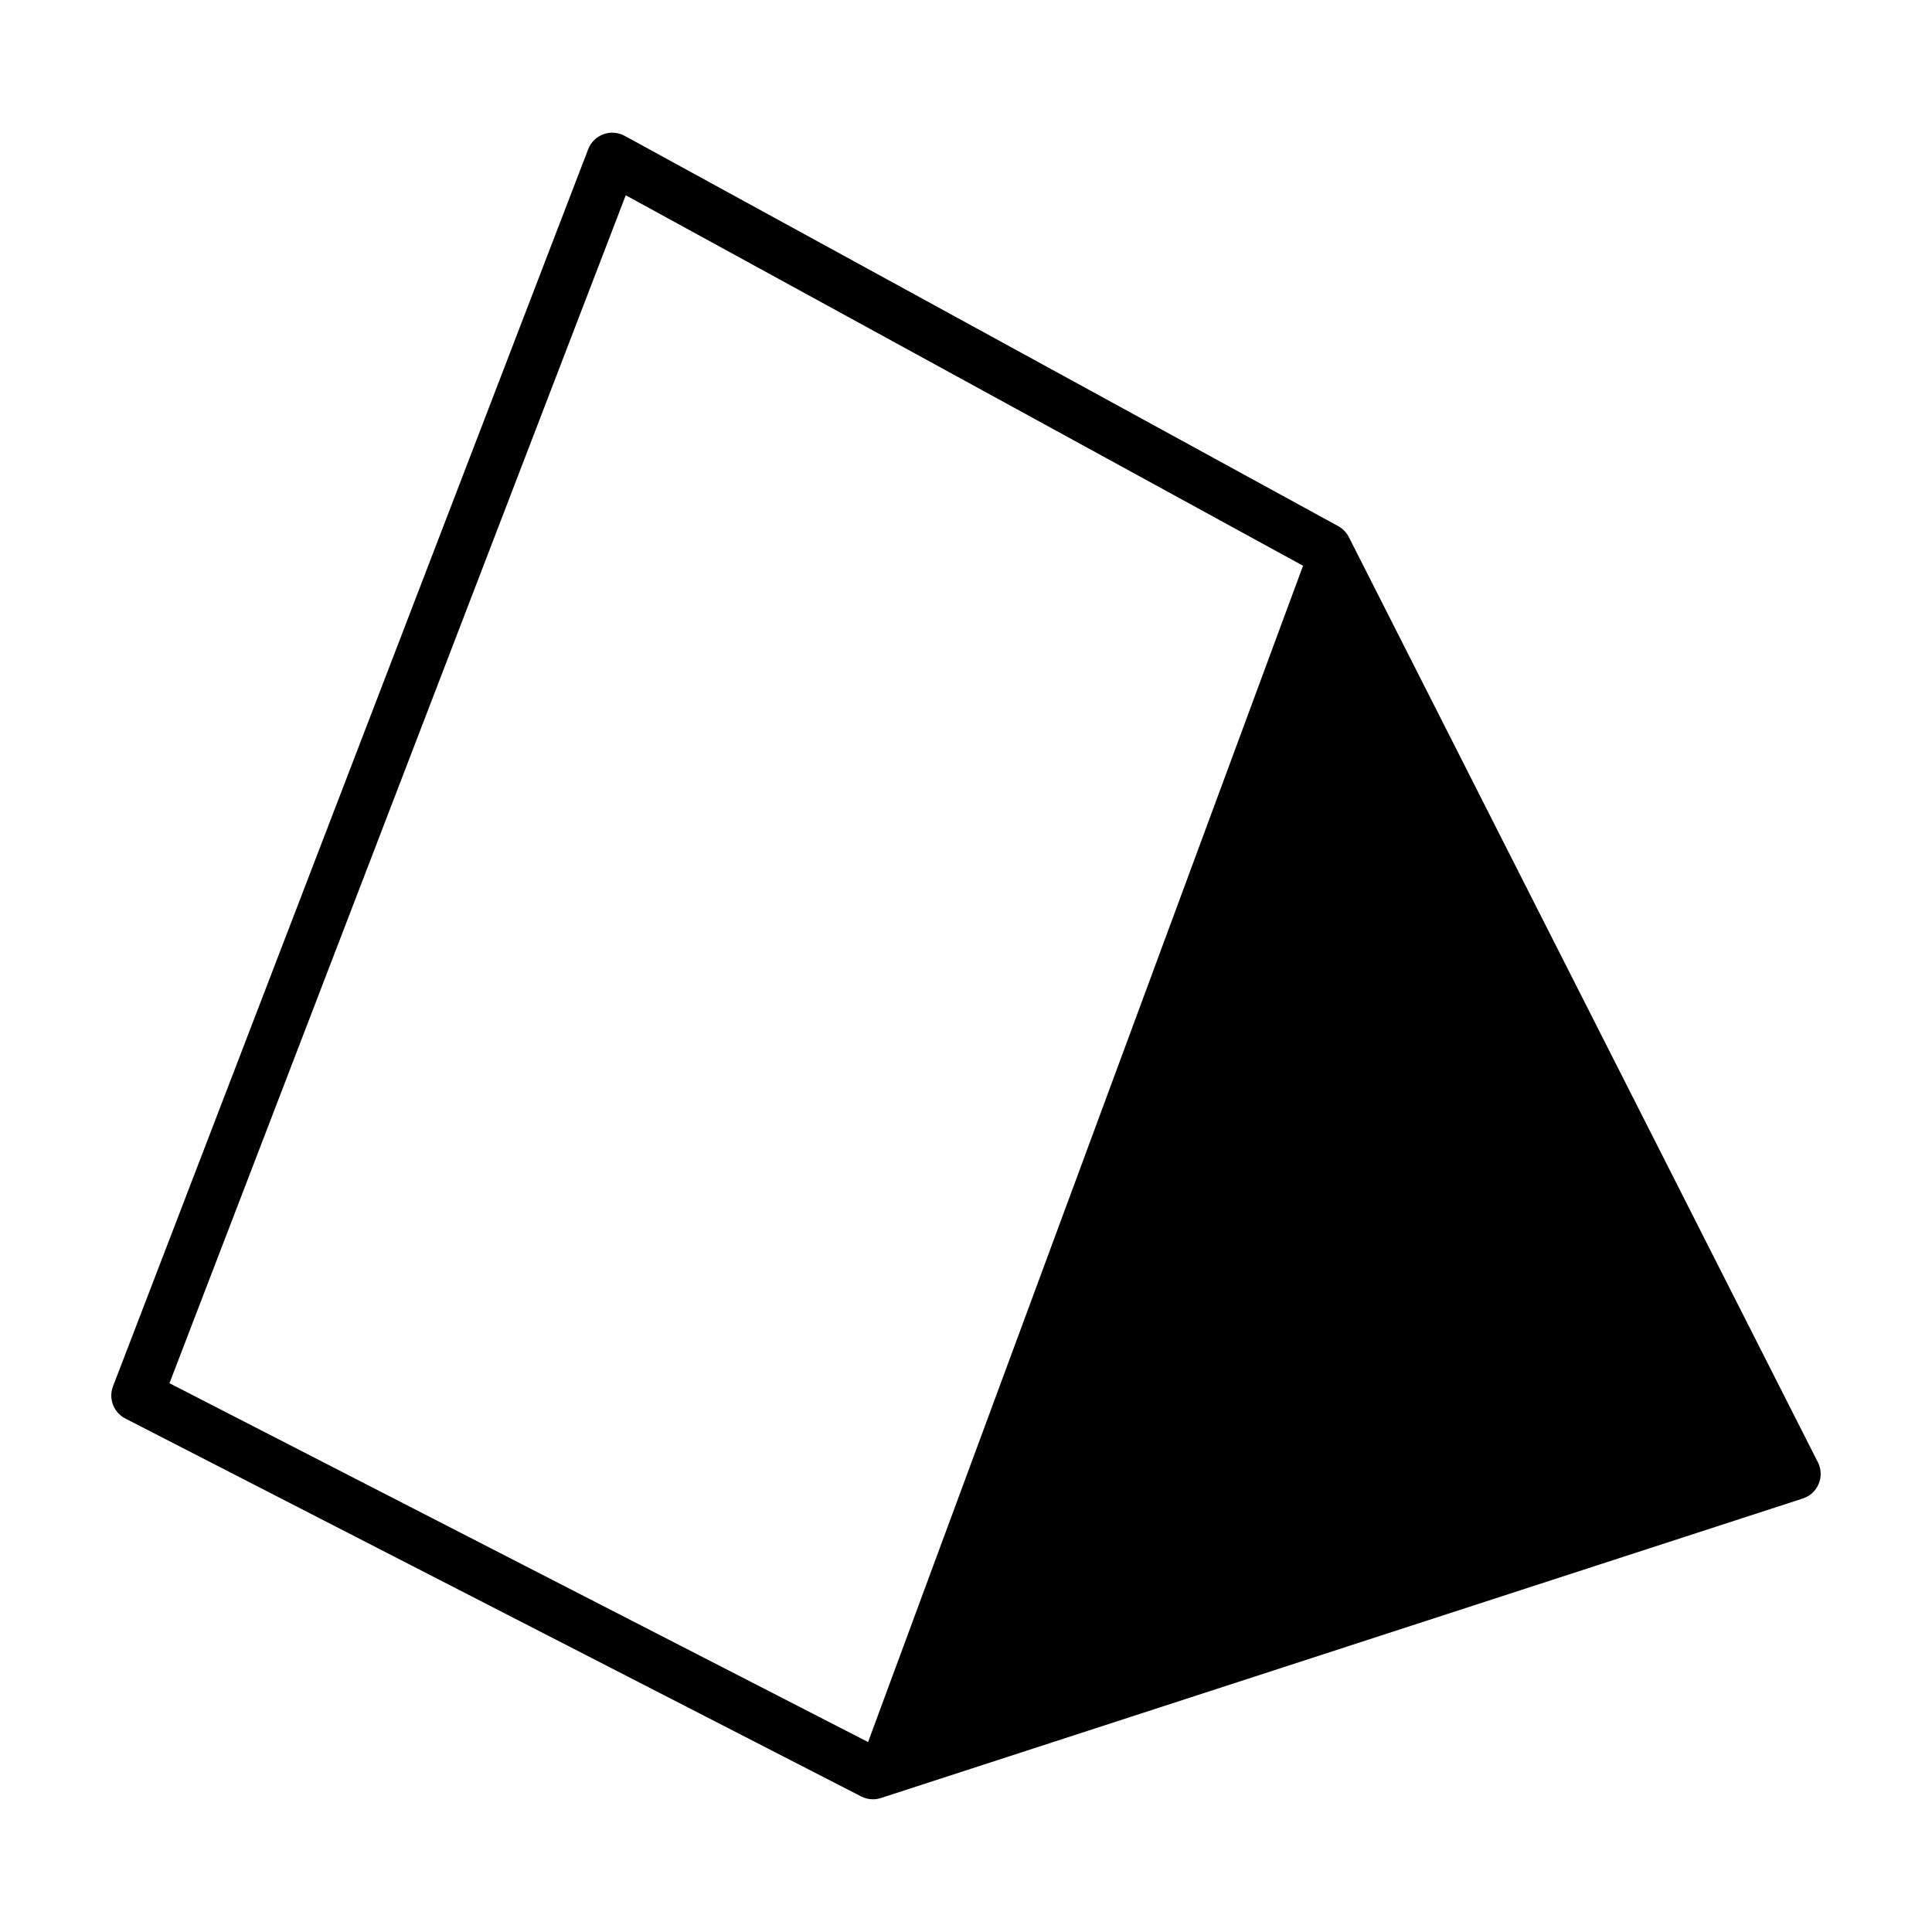
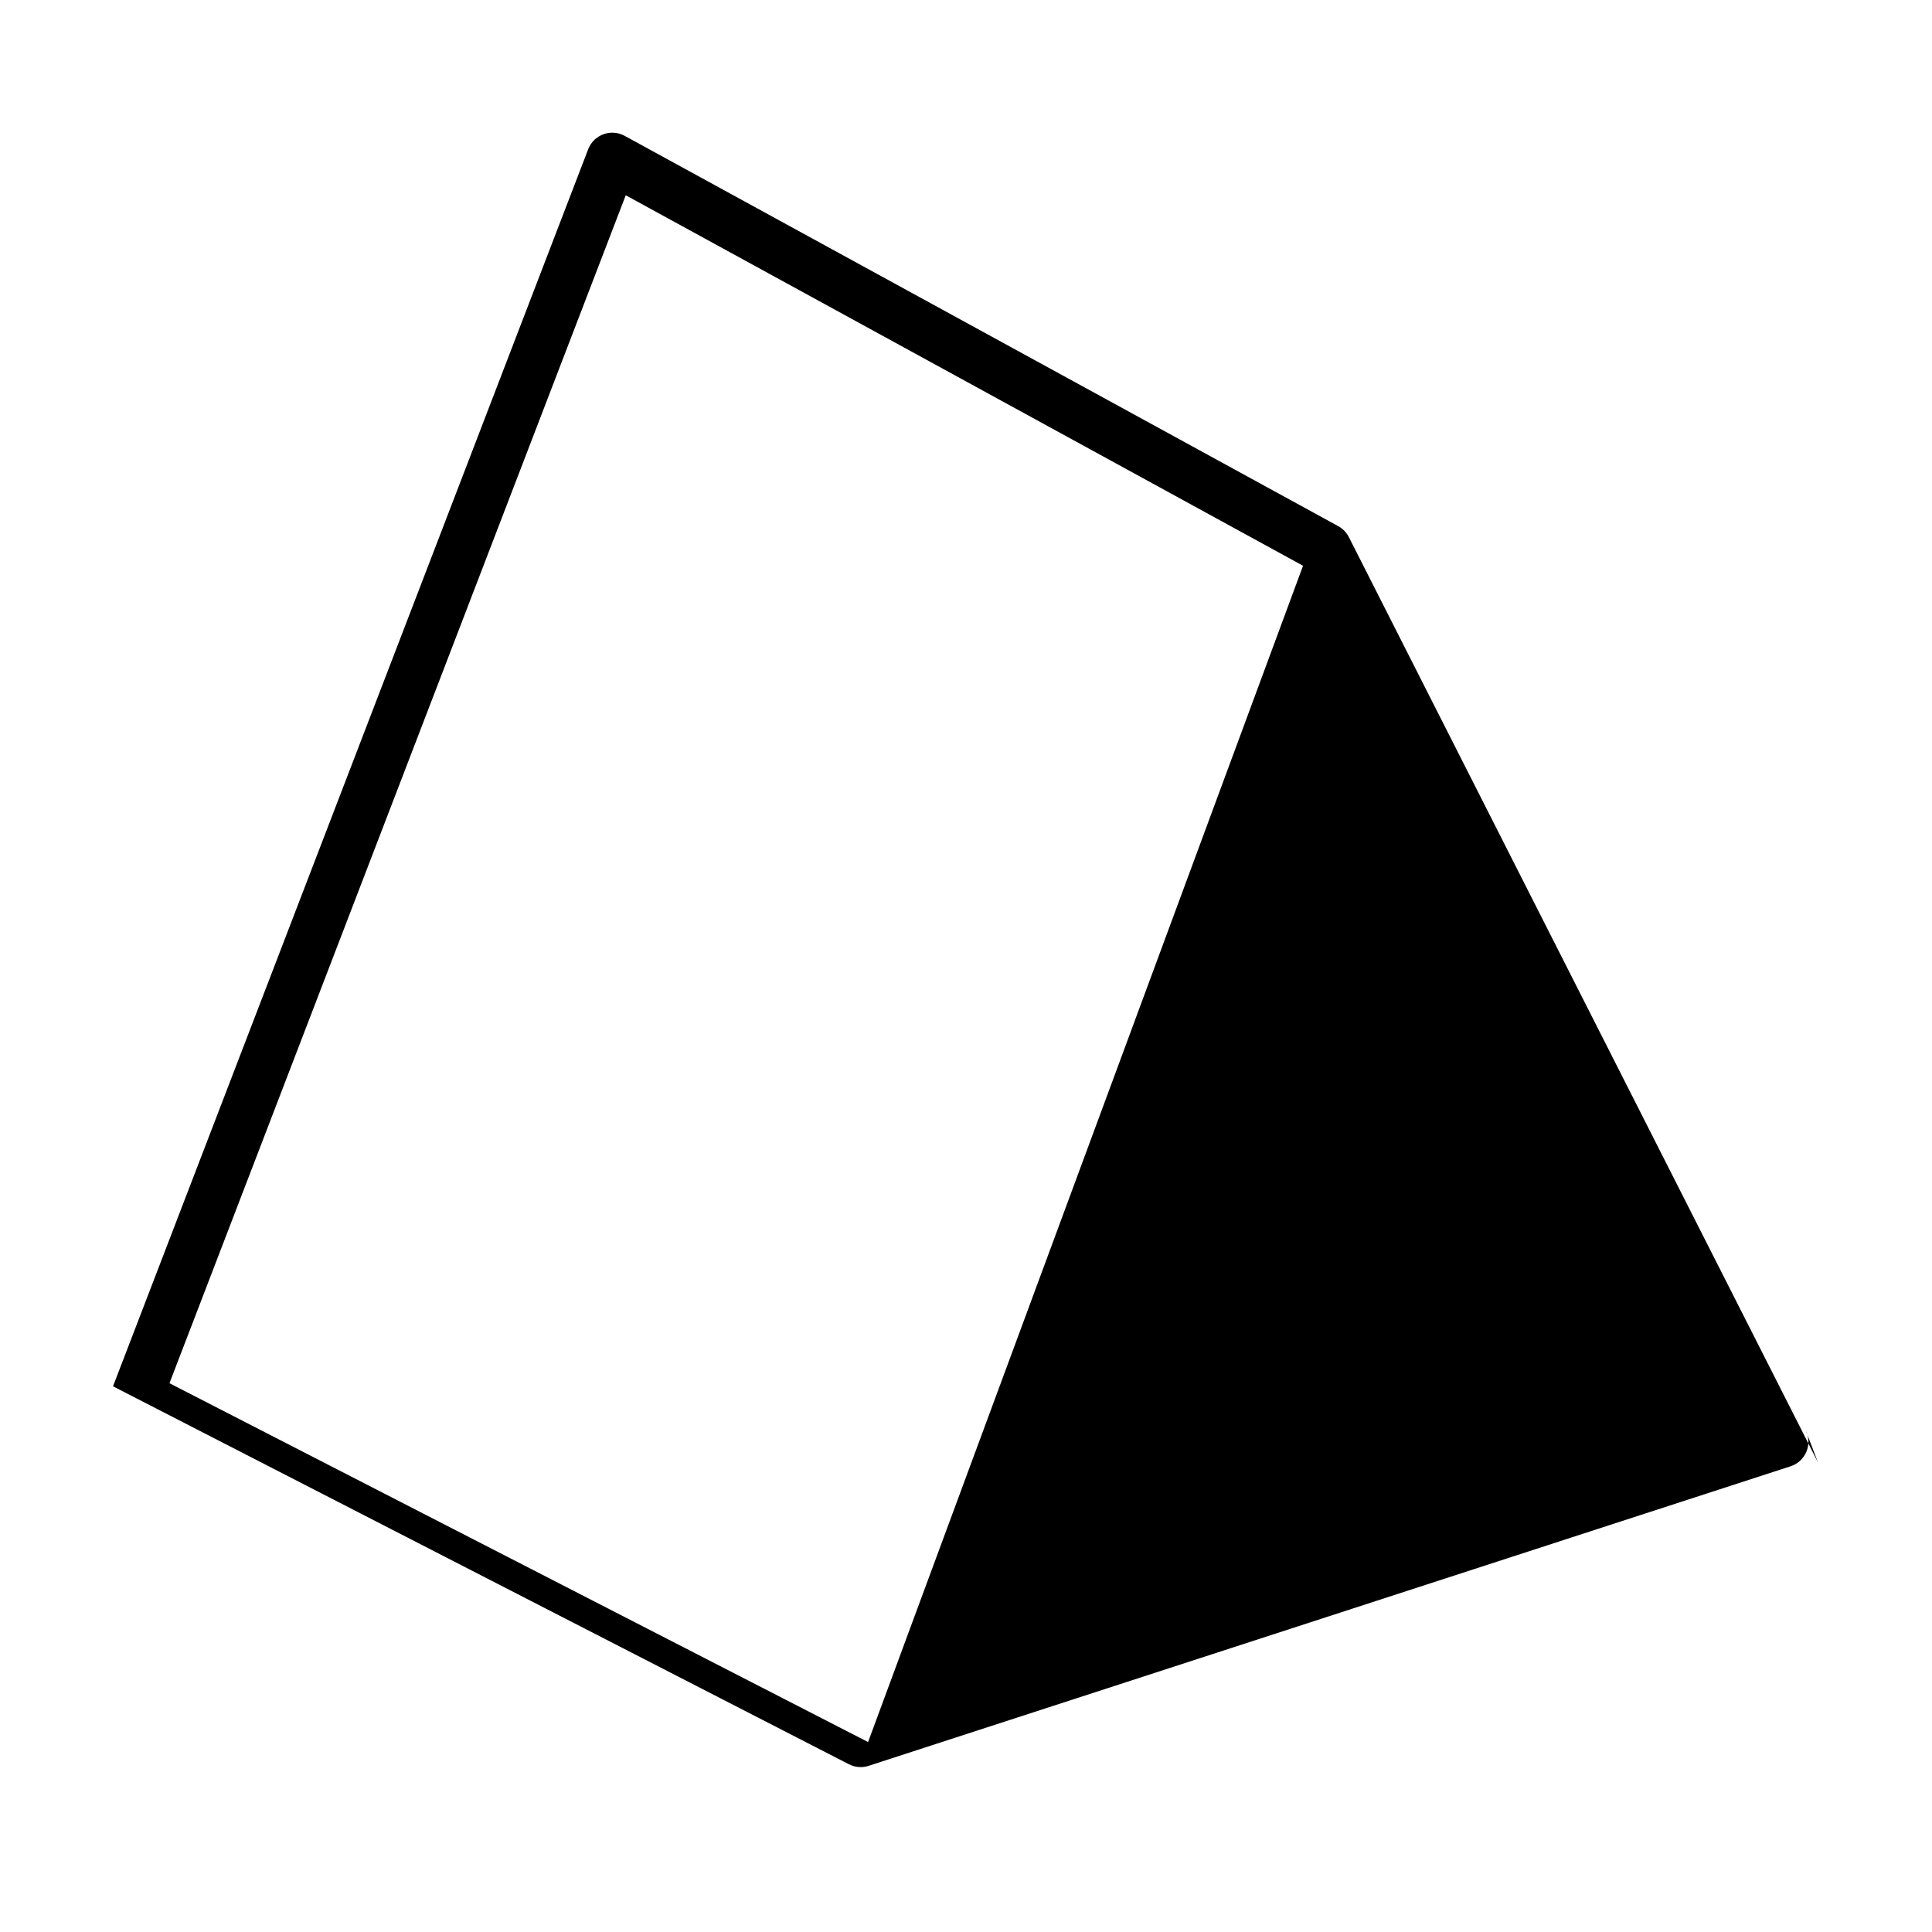
<svg xmlns="http://www.w3.org/2000/svg" fill="#000000" width="800px" height="800px" version="1.1" viewBox="144 144 512 512">
-   <path d="m625.76 531.52-124.3-245.18c-0.629-1.23-1.605-2.246-2.816-2.906l-189.11-103.44c-1.73-0.941-3.785-1.094-5.629-0.414-1.848 0.68-3.32 2.121-4.027 3.965l-125.93 327.84c-1.25 3.254 0.156 6.926 3.254 8.531l195.02 100.16c0.969 0.504 2.039 0.754 3.113 0.754 0.715 0 1.426-0.109 2.117-0.336l244.33-79.383c1.898-0.613 3.43-2.031 4.195-3.879 0.766-1.84 0.691-3.934-0.211-5.719zm-251.71 74.141-185.14-95.094 120.92-314.82 179.49 98.184-100.76 272.46z" />
+   <path d="m625.76 531.52-124.3-245.18c-0.629-1.23-1.605-2.246-2.816-2.906l-189.11-103.44c-1.73-0.941-3.785-1.094-5.629-0.414-1.848 0.68-3.32 2.121-4.027 3.965l-125.93 327.84l195.02 100.16c0.969 0.504 2.039 0.754 3.113 0.754 0.715 0 1.426-0.109 2.117-0.336l244.33-79.383c1.898-0.613 3.43-2.031 4.195-3.879 0.766-1.84 0.691-3.934-0.211-5.719zm-251.71 74.141-185.14-95.094 120.92-314.82 179.49 98.184-100.76 272.46z" />
</svg>